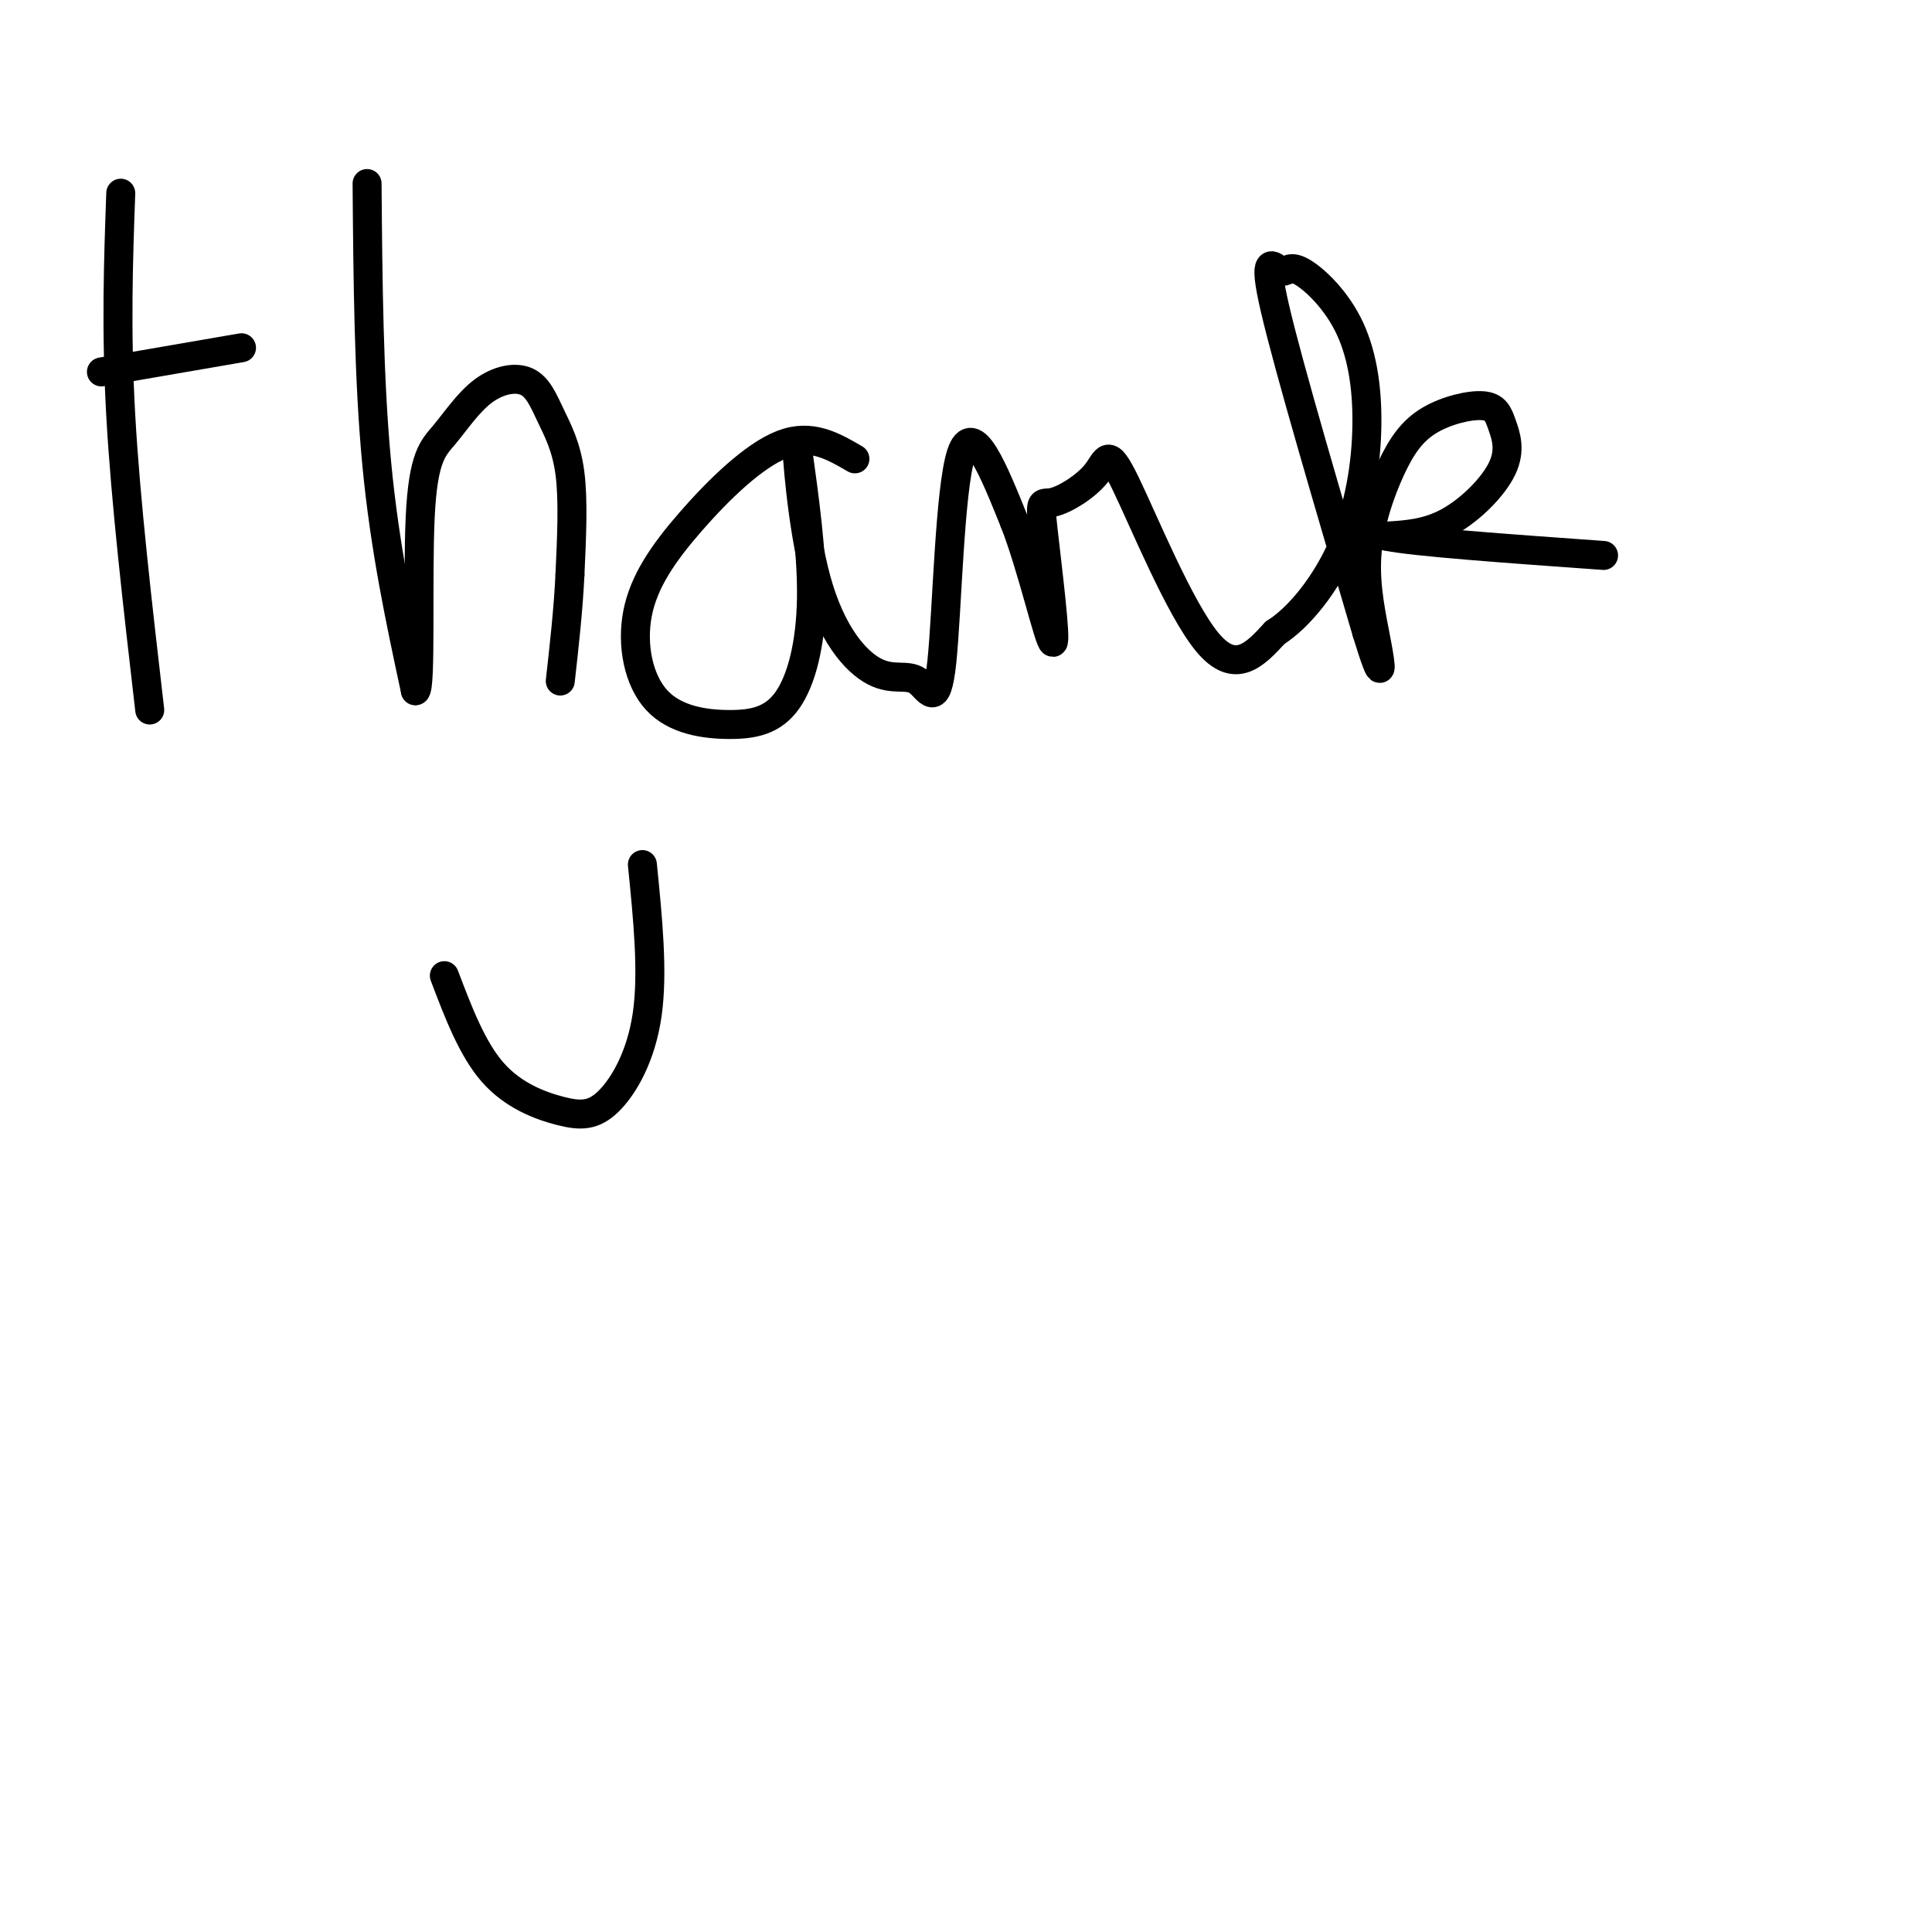
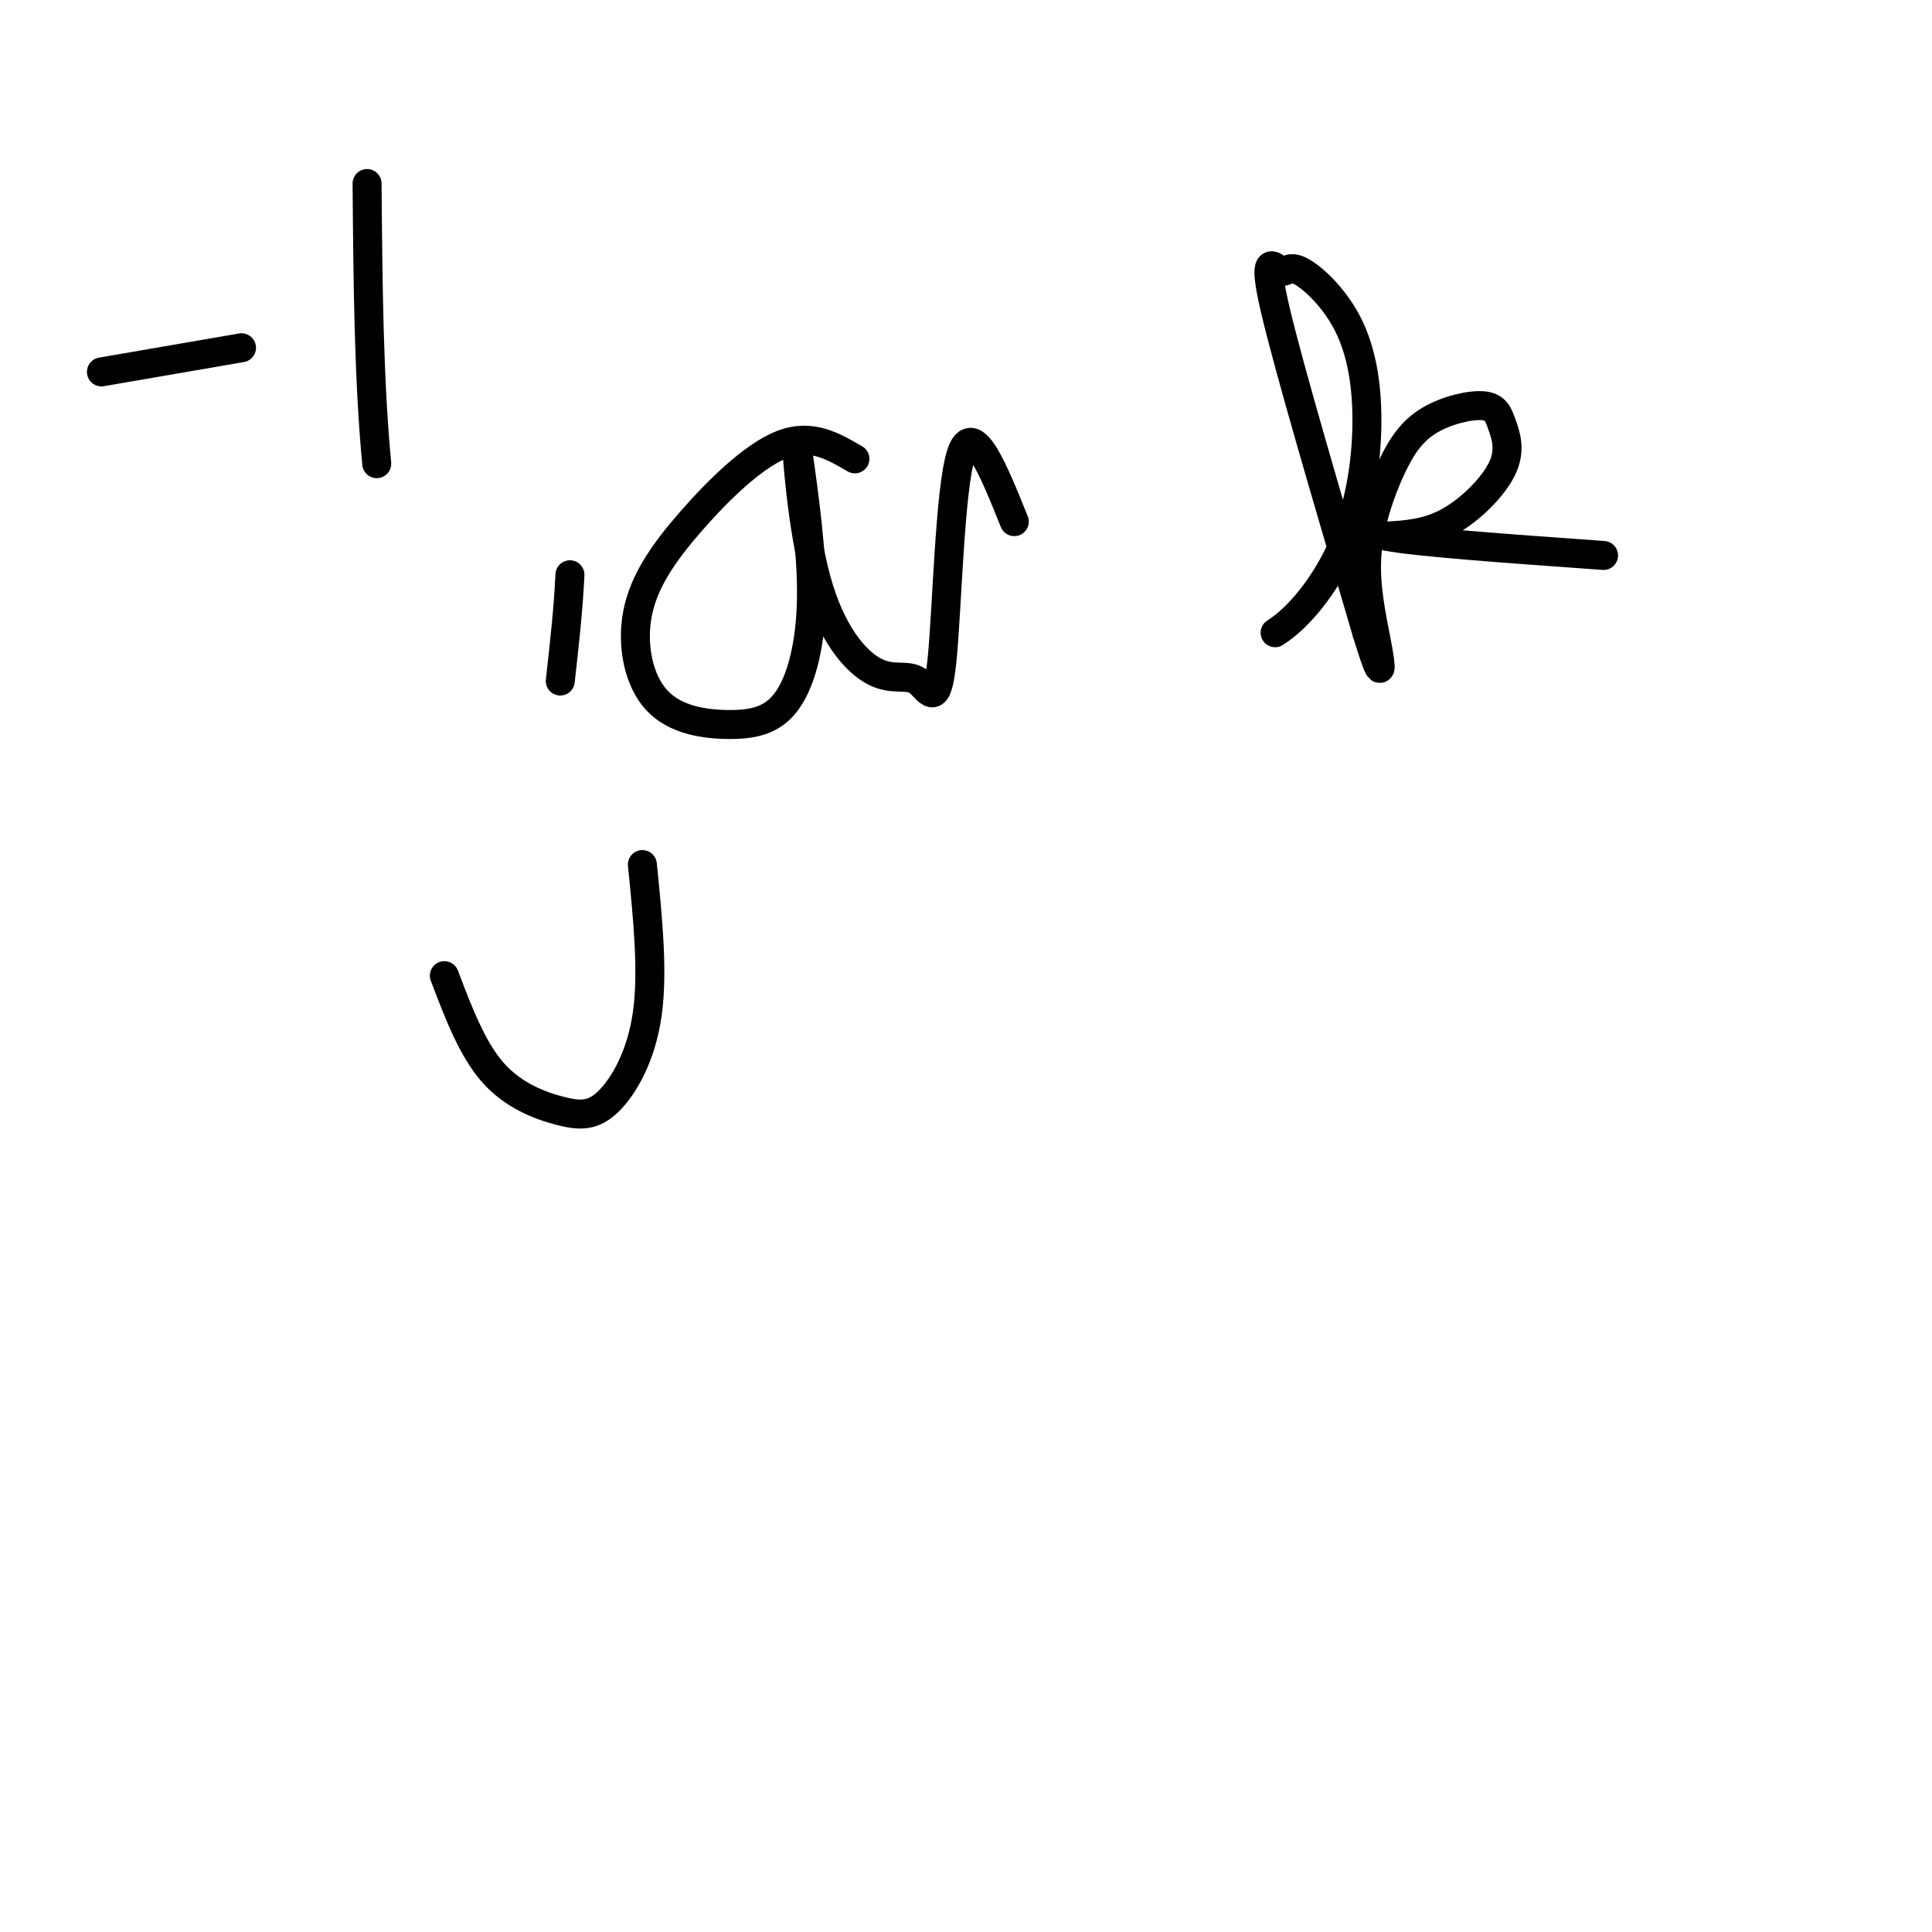
<svg xmlns="http://www.w3.org/2000/svg" viewBox="0 0 400 400" version="1.1">
  <g fill="none" stroke="#000000" stroke-width="6" stroke-linecap="round" stroke-linejoin="round">
-     <path d="M76,38c0.167,20.250 0.333,40.500 2,58c1.667,17.500 4.833,32.250 8,47" />
-     <path d="M86,143c1.256,0.017 0.396,-23.441 1,-36c0.604,-12.559 2.670,-14.219 5,-17c2.330,-2.781 4.923,-6.682 8,-9c3.077,-2.318 6.639,-3.054 9,-2c2.361,1.054 3.520,3.899 5,7c1.480,3.101 3.280,6.457 4,12c0.720,5.543 0.360,13.271 0,21" />
+     <path d="M76,38c0.167,20.250 0.333,40.500 2,58" />
    <path d="M118,119c-0.333,7.167 -1.167,14.583 -2,22" />
-     <path d="M25,40c-0.500,14.083 -1.000,28.167 0,46c1.000,17.833 3.500,39.417 6,61" />
    <path d="M21,77c0.000,0.000 29.000,-5.000 29,-5" />
    <path d="M177,95c-4.528,-2.638 -9.056,-5.276 -15,-3c-5.944,2.276 -13.305,9.467 -19,16c-5.695,6.533 -9.723,12.408 -11,19c-1.277,6.592 0.196,13.902 4,18c3.804,4.098 9.937,4.985 15,5c5.063,0.015 9.055,-0.842 12,-5c2.945,-4.158 4.841,-11.617 5,-21c0.159,-9.383 -1.421,-20.692 -3,-32" />
    <path d="M165,92c-0.160,0.236 0.941,16.826 4,28c3.059,11.174 8.077,16.933 12,19c3.923,2.067 6.753,0.441 9,2c2.247,1.559 3.913,6.304 5,-4c1.087,-10.304 1.596,-35.658 4,-43c2.404,-7.342 6.702,3.329 11,14" />
-     <path d="M210,108c3.631,9.145 7.209,25.007 8,25c0.791,-0.007 -1.203,-15.882 -2,-23c-0.797,-7.118 -0.396,-5.479 2,-6c2.396,-0.521 6.787,-3.201 9,-6c2.213,-2.799 2.250,-5.715 6,2c3.750,7.715 11.214,26.061 17,33c5.786,6.939 9.893,2.469 14,-2" />
    <path d="M264,131c5.009,-3.161 10.530,-10.064 14,-18c3.470,-7.936 4.888,-16.907 5,-25c0.112,-8.093 -1.080,-15.310 -4,-21c-2.920,-5.690 -7.566,-9.855 -10,-11c-2.434,-1.145 -2.655,0.730 -4,0c-1.345,-0.730 -3.813,-4.066 -1,8c2.813,12.066 10.906,39.533 19,67" />
    <path d="M283,131c3.572,11.657 3.002,7.299 2,2c-1.002,-5.299 -2.435,-11.541 -2,-18c0.435,-6.459 2.738,-13.137 5,-18c2.262,-4.863 4.484,-7.913 8,-10c3.516,-2.087 8.326,-3.211 11,-3c2.674,0.211 3.212,1.758 4,4c0.788,2.242 1.828,5.181 0,9c-1.828,3.819 -6.522,8.520 -11,11c-4.478,2.480 -8.739,2.740 -13,3" />
    <path d="M287,111c5.333,1.167 25.167,2.583 45,4" />
    <path d="M92,202c2.879,7.581 5.758,15.161 10,20c4.242,4.839 9.848,6.936 14,8c4.152,1.064 6.848,1.094 10,-2c3.152,-3.094 6.758,-9.313 8,-18c1.242,-8.687 0.121,-19.844 -1,-31" />
  </g>
</svg>